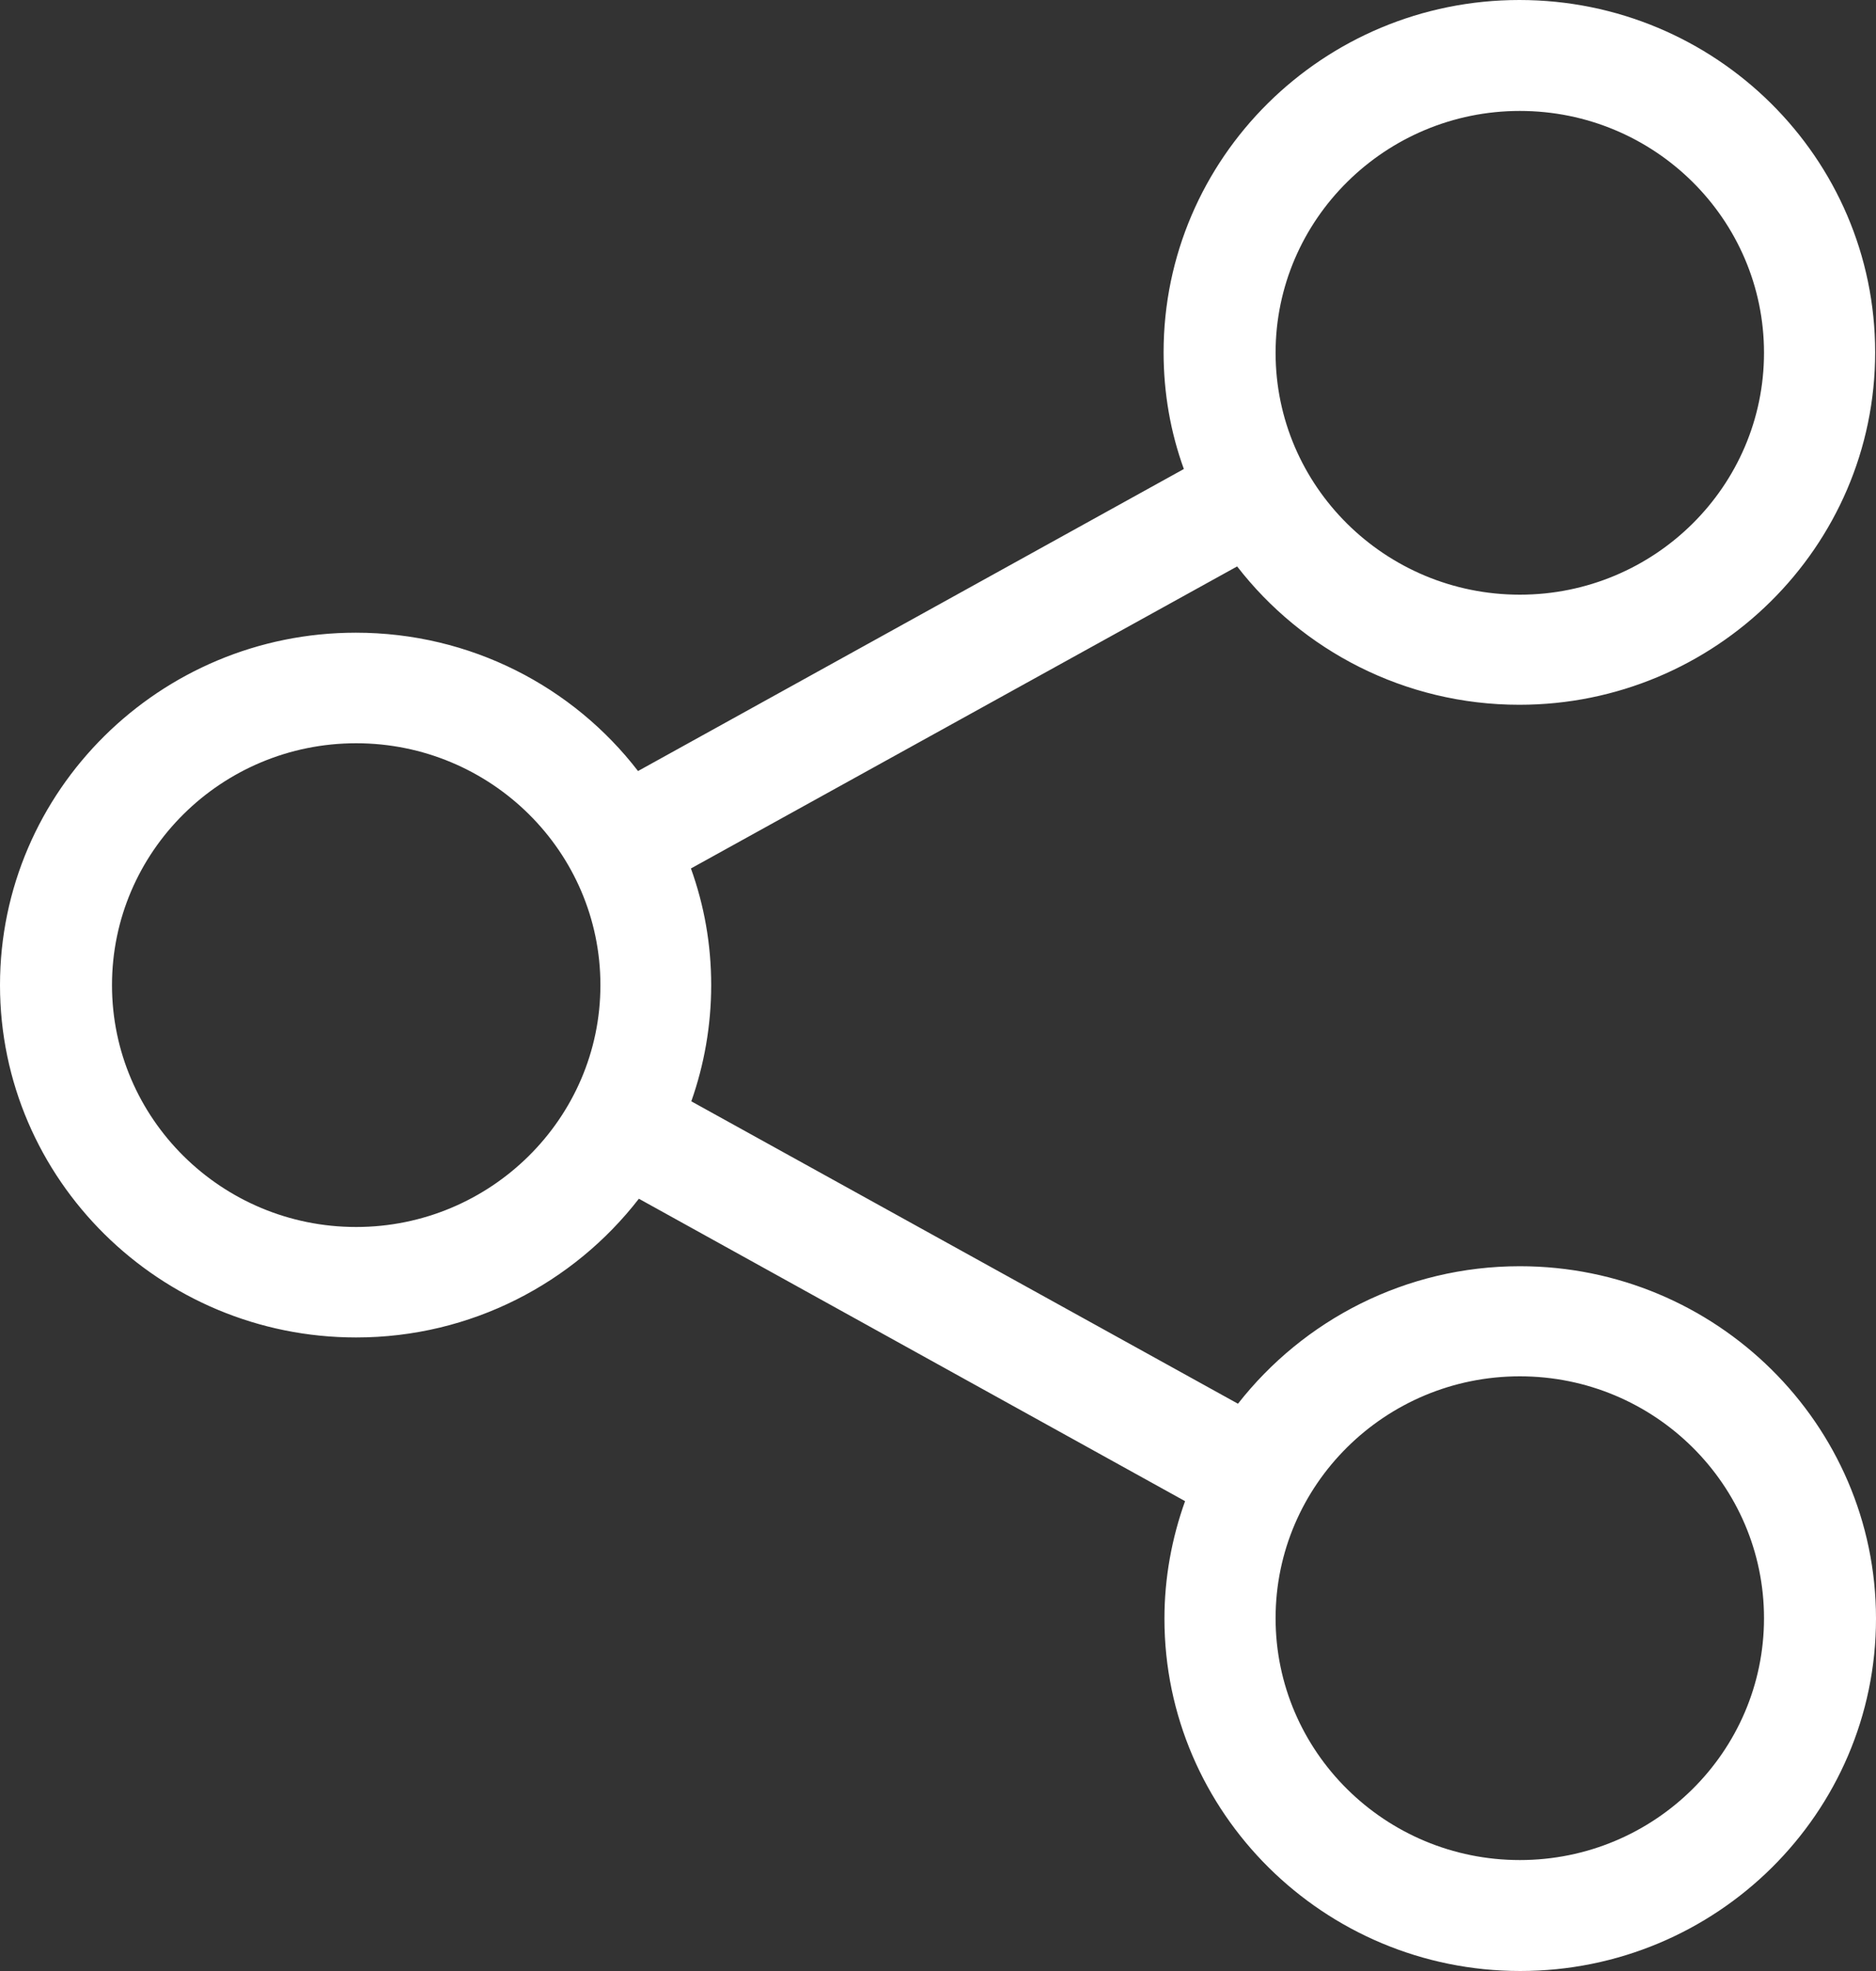
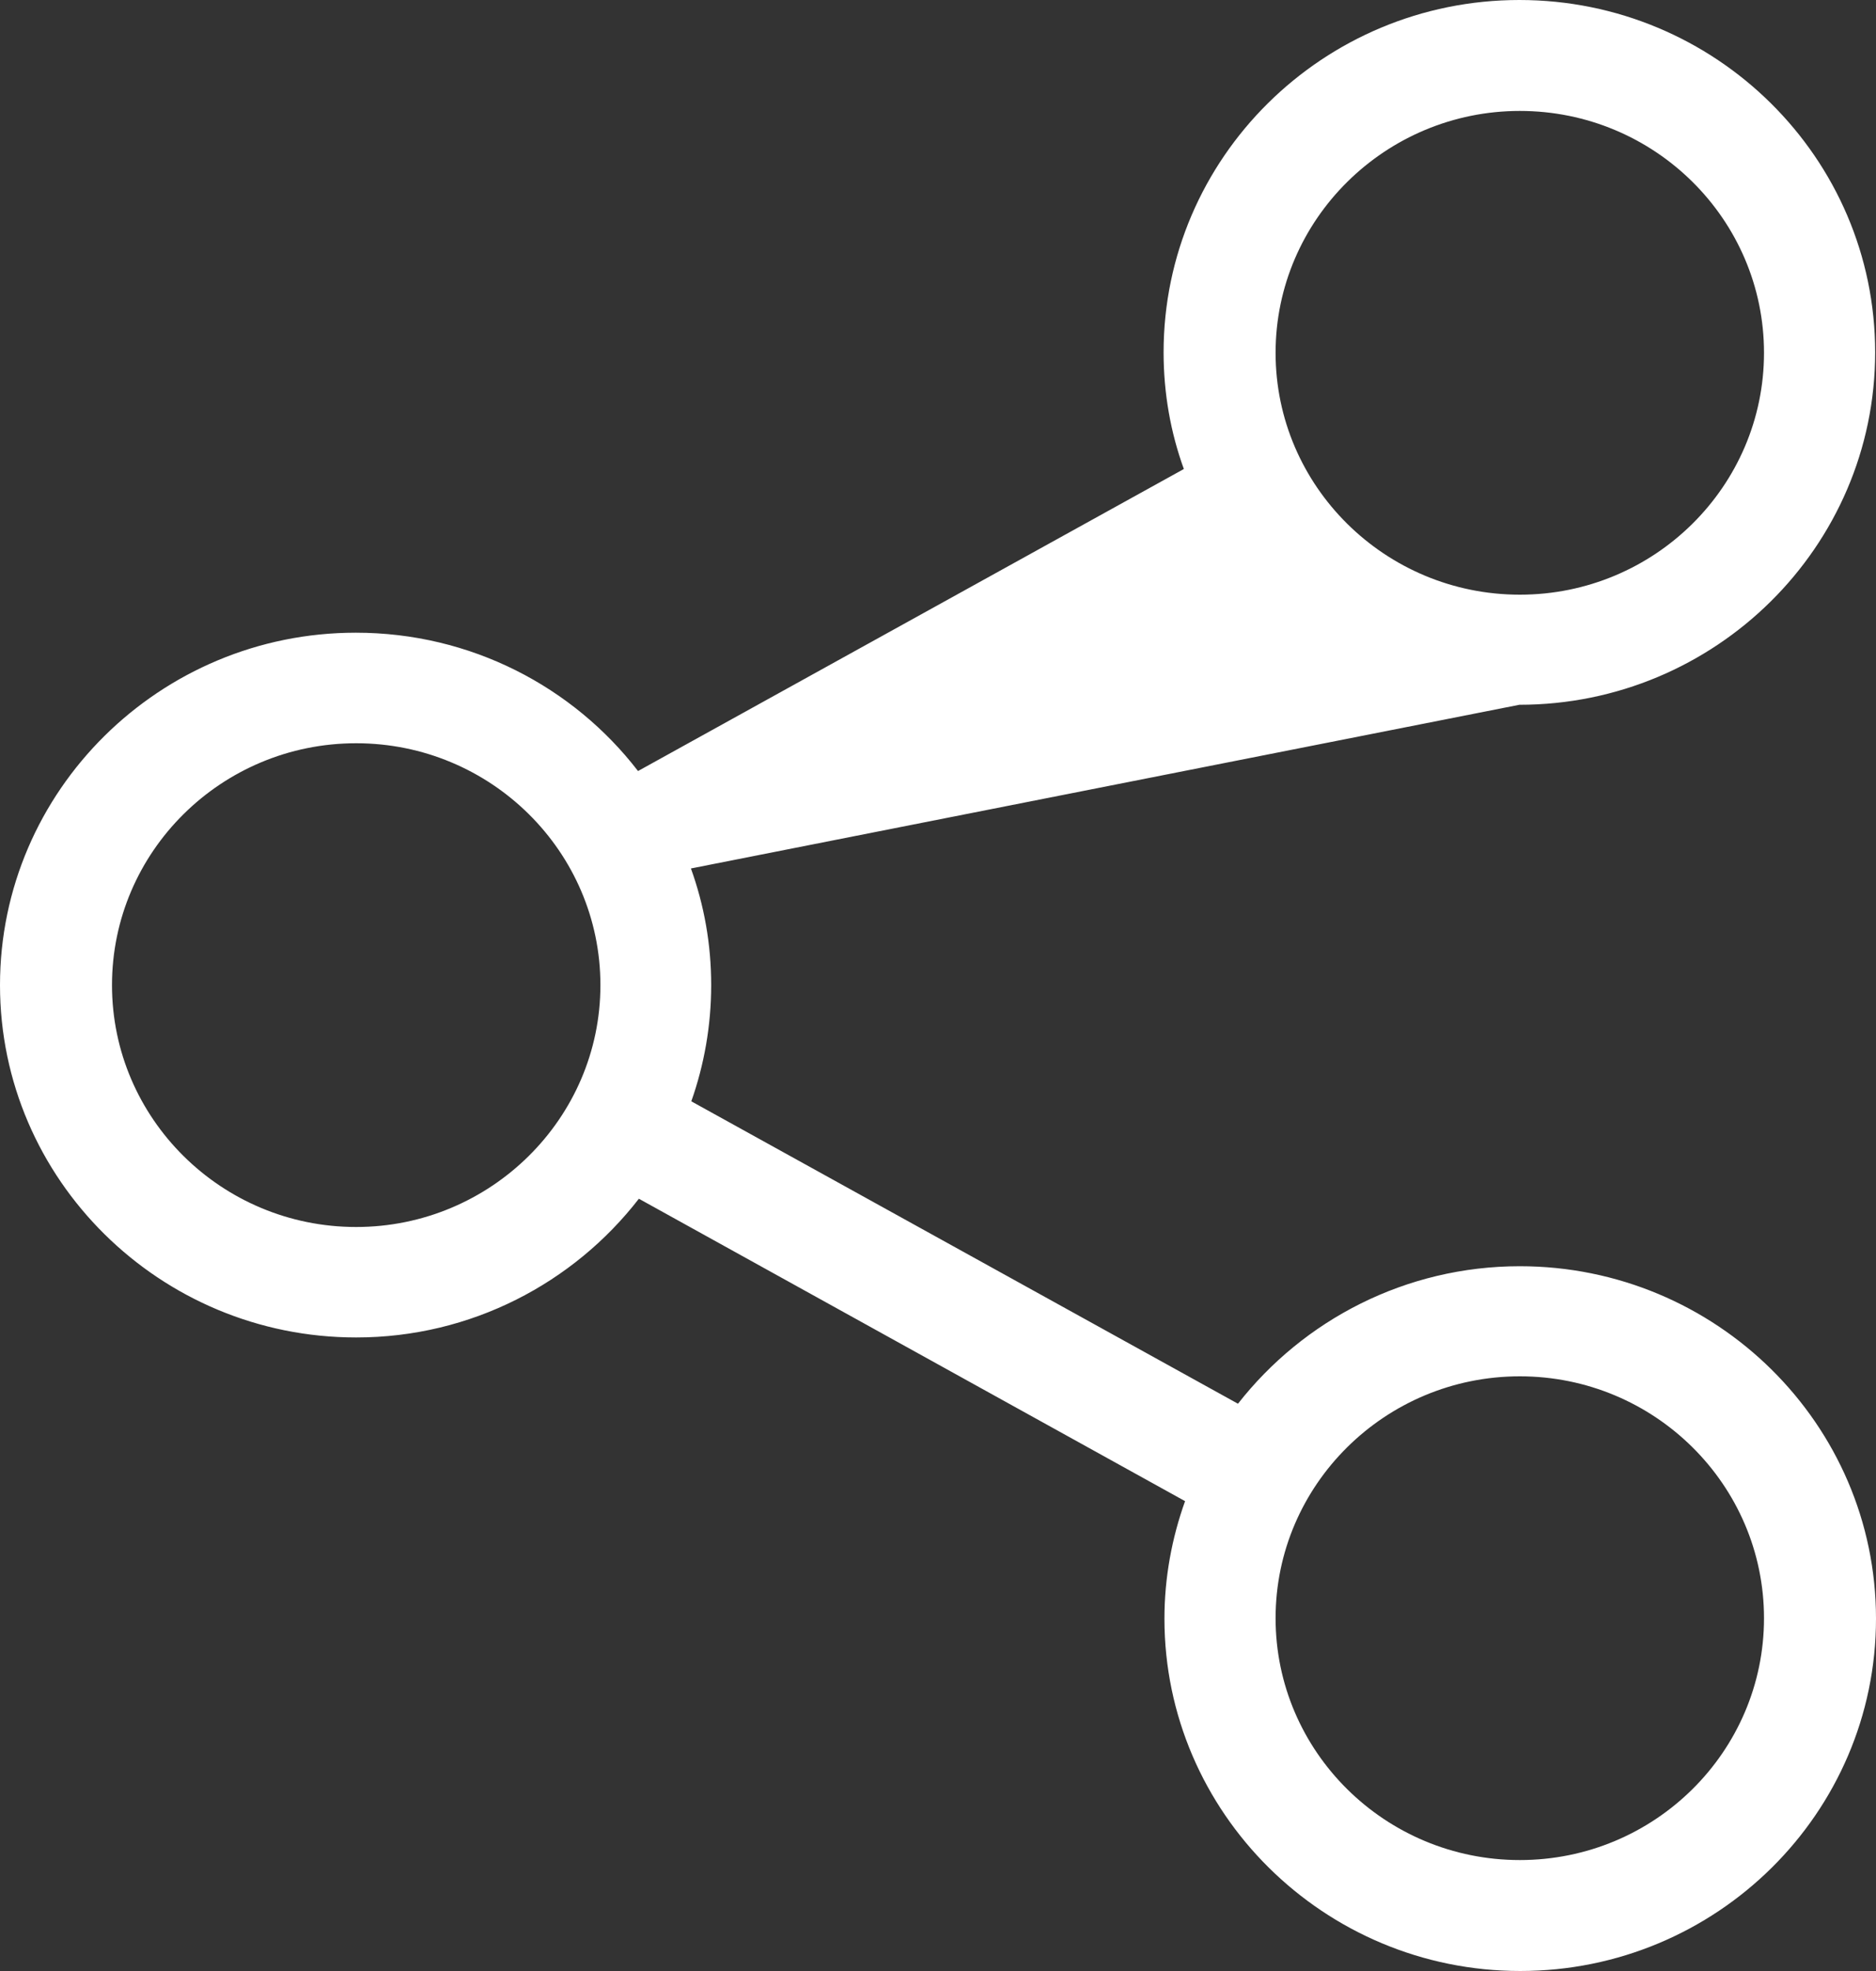
<svg xmlns="http://www.w3.org/2000/svg" width="20" height="21" viewBox="0 0 20 21" fill="none">
  <rect x="0" y="0" width="20" height="21" fill="#333333" stroke="none" />
-   <path fill-rule="evenodd" clip-rule="evenodd" d="M13.198 14.956C13.894 14.067 14.982 13.491 16.203 13.491C18.295 13.491 20 15.174 20 17.246C20 19.317 18.3 21 16.207 21C14.114 21 12.414 19.312 12.414 17.246C12.414 16.81 12.493 16.387 12.634 15.994L6.811 12.772C6.115 13.67 5.022 14.25 3.797 14.25C1.705 14.25 0 12.567 0 10.496C0 8.424 1.705 6.741 3.793 6.741C5.018 6.741 6.11 7.317 6.802 8.215L12.621 4.997C12.48 4.609 12.405 4.19 12.405 3.754C12.405 1.683 14.106 0 16.198 0C18.291 0 19.991 1.683 19.991 3.754C19.991 5.826 18.286 7.509 16.198 7.509C14.974 7.509 13.881 6.929 13.189 6.035L7.366 9.253C7.507 9.645 7.582 10.06 7.582 10.496C7.582 10.927 7.507 11.346 7.37 11.734L13.198 14.956ZM18.806 3.759C18.806 2.337 17.639 1.182 16.203 1.182C14.771 1.182 13.599 2.337 13.599 3.759C13.599 5.18 14.767 6.336 16.203 6.336C17.639 6.336 18.806 5.18 18.806 3.759ZM3.797 13.073C2.361 13.073 1.194 11.917 1.194 10.496C1.194 9.074 2.361 7.919 3.797 7.919C5.233 7.919 6.401 9.074 6.401 10.496C6.401 11.917 5.229 13.073 3.797 13.073ZM13.599 17.241C13.599 18.663 14.767 19.818 16.203 19.818C17.639 19.818 18.806 18.663 18.806 17.241C18.806 15.82 17.639 14.664 16.203 14.664C14.767 14.664 13.599 15.82 13.599 17.241Z" fill="white" />
+   <path fill-rule="evenodd" clip-rule="evenodd" d="M13.198 14.956C13.894 14.067 14.982 13.491 16.203 13.491C18.295 13.491 20 15.174 20 17.246C20 19.317 18.3 21 16.207 21C14.114 21 12.414 19.312 12.414 17.246C12.414 16.81 12.493 16.387 12.634 15.994L6.811 12.772C6.115 13.67 5.022 14.25 3.797 14.25C1.705 14.25 0 12.567 0 10.496C0 8.424 1.705 6.741 3.793 6.741C5.018 6.741 6.11 7.317 6.802 8.215L12.621 4.997C12.48 4.609 12.405 4.19 12.405 3.754C12.405 1.683 14.106 0 16.198 0C18.291 0 19.991 1.683 19.991 3.754C19.991 5.826 18.286 7.509 16.198 7.509L7.366 9.253C7.507 9.645 7.582 10.06 7.582 10.496C7.582 10.927 7.507 11.346 7.37 11.734L13.198 14.956ZM18.806 3.759C18.806 2.337 17.639 1.182 16.203 1.182C14.771 1.182 13.599 2.337 13.599 3.759C13.599 5.18 14.767 6.336 16.203 6.336C17.639 6.336 18.806 5.18 18.806 3.759ZM3.797 13.073C2.361 13.073 1.194 11.917 1.194 10.496C1.194 9.074 2.361 7.919 3.797 7.919C5.233 7.919 6.401 9.074 6.401 10.496C6.401 11.917 5.229 13.073 3.797 13.073ZM13.599 17.241C13.599 18.663 14.767 19.818 16.203 19.818C17.639 19.818 18.806 18.663 18.806 17.241C18.806 15.82 17.639 14.664 16.203 14.664C14.767 14.664 13.599 15.82 13.599 17.241Z" fill="white" />
</svg>